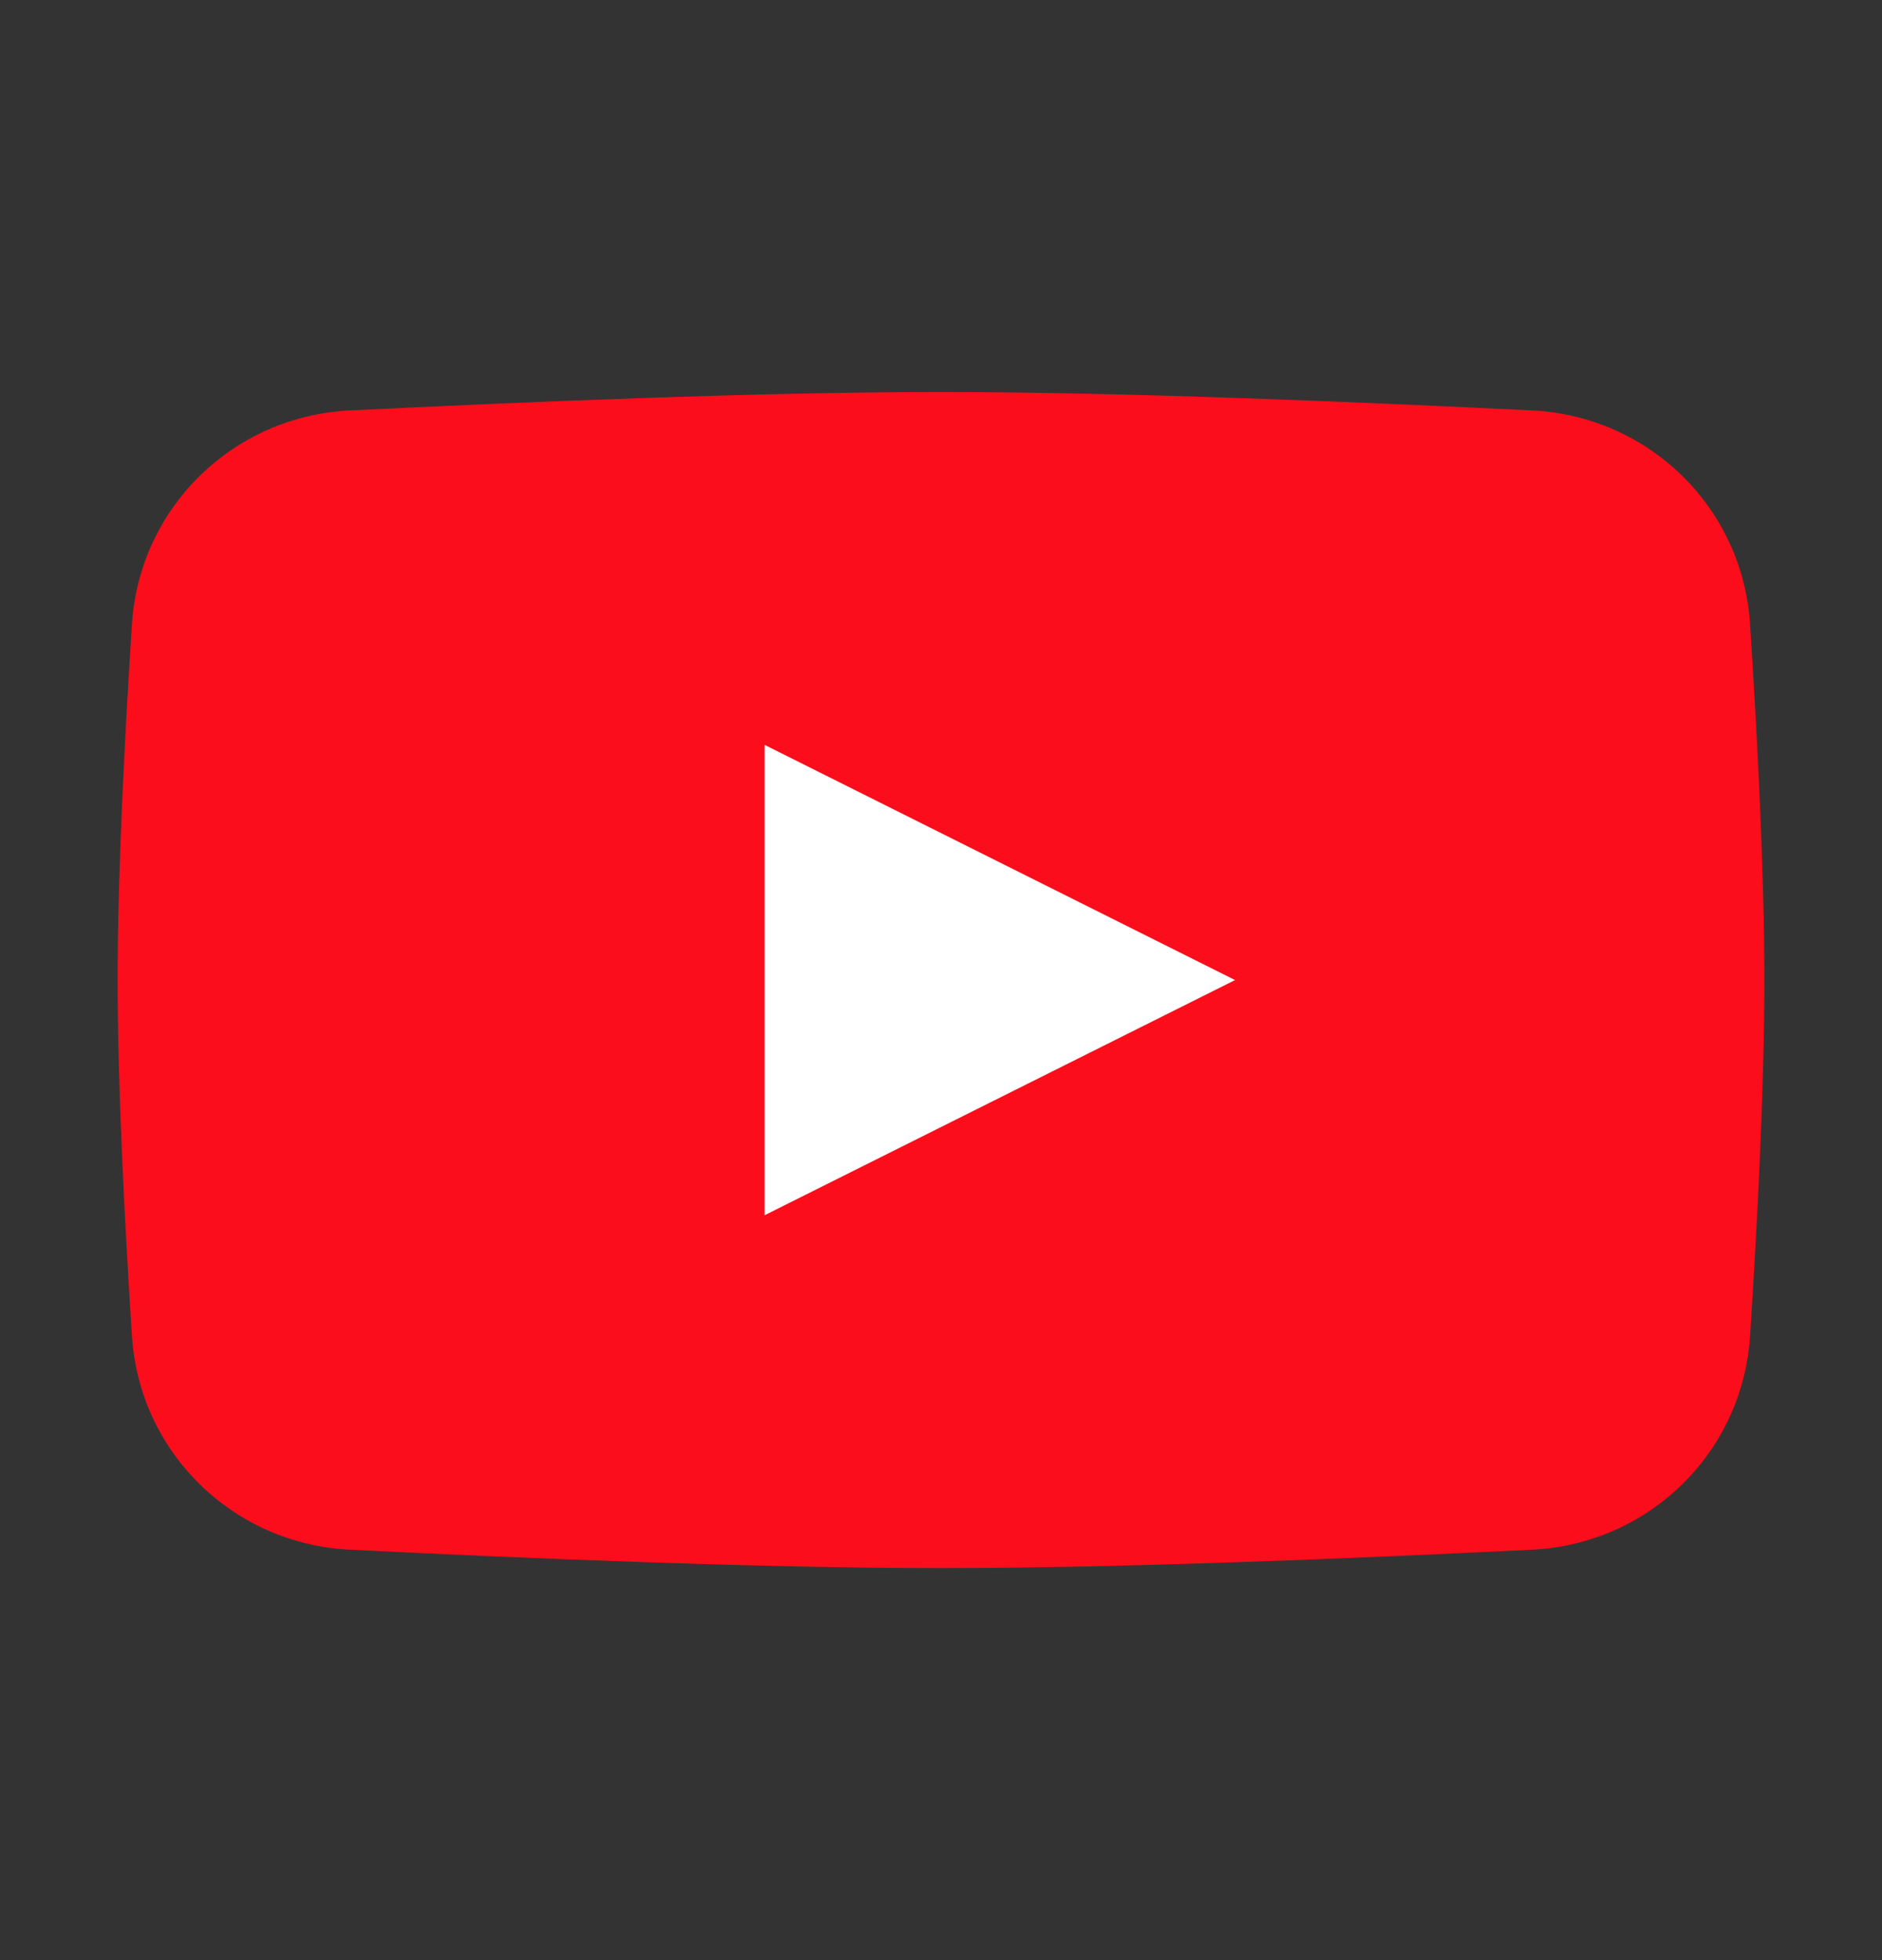
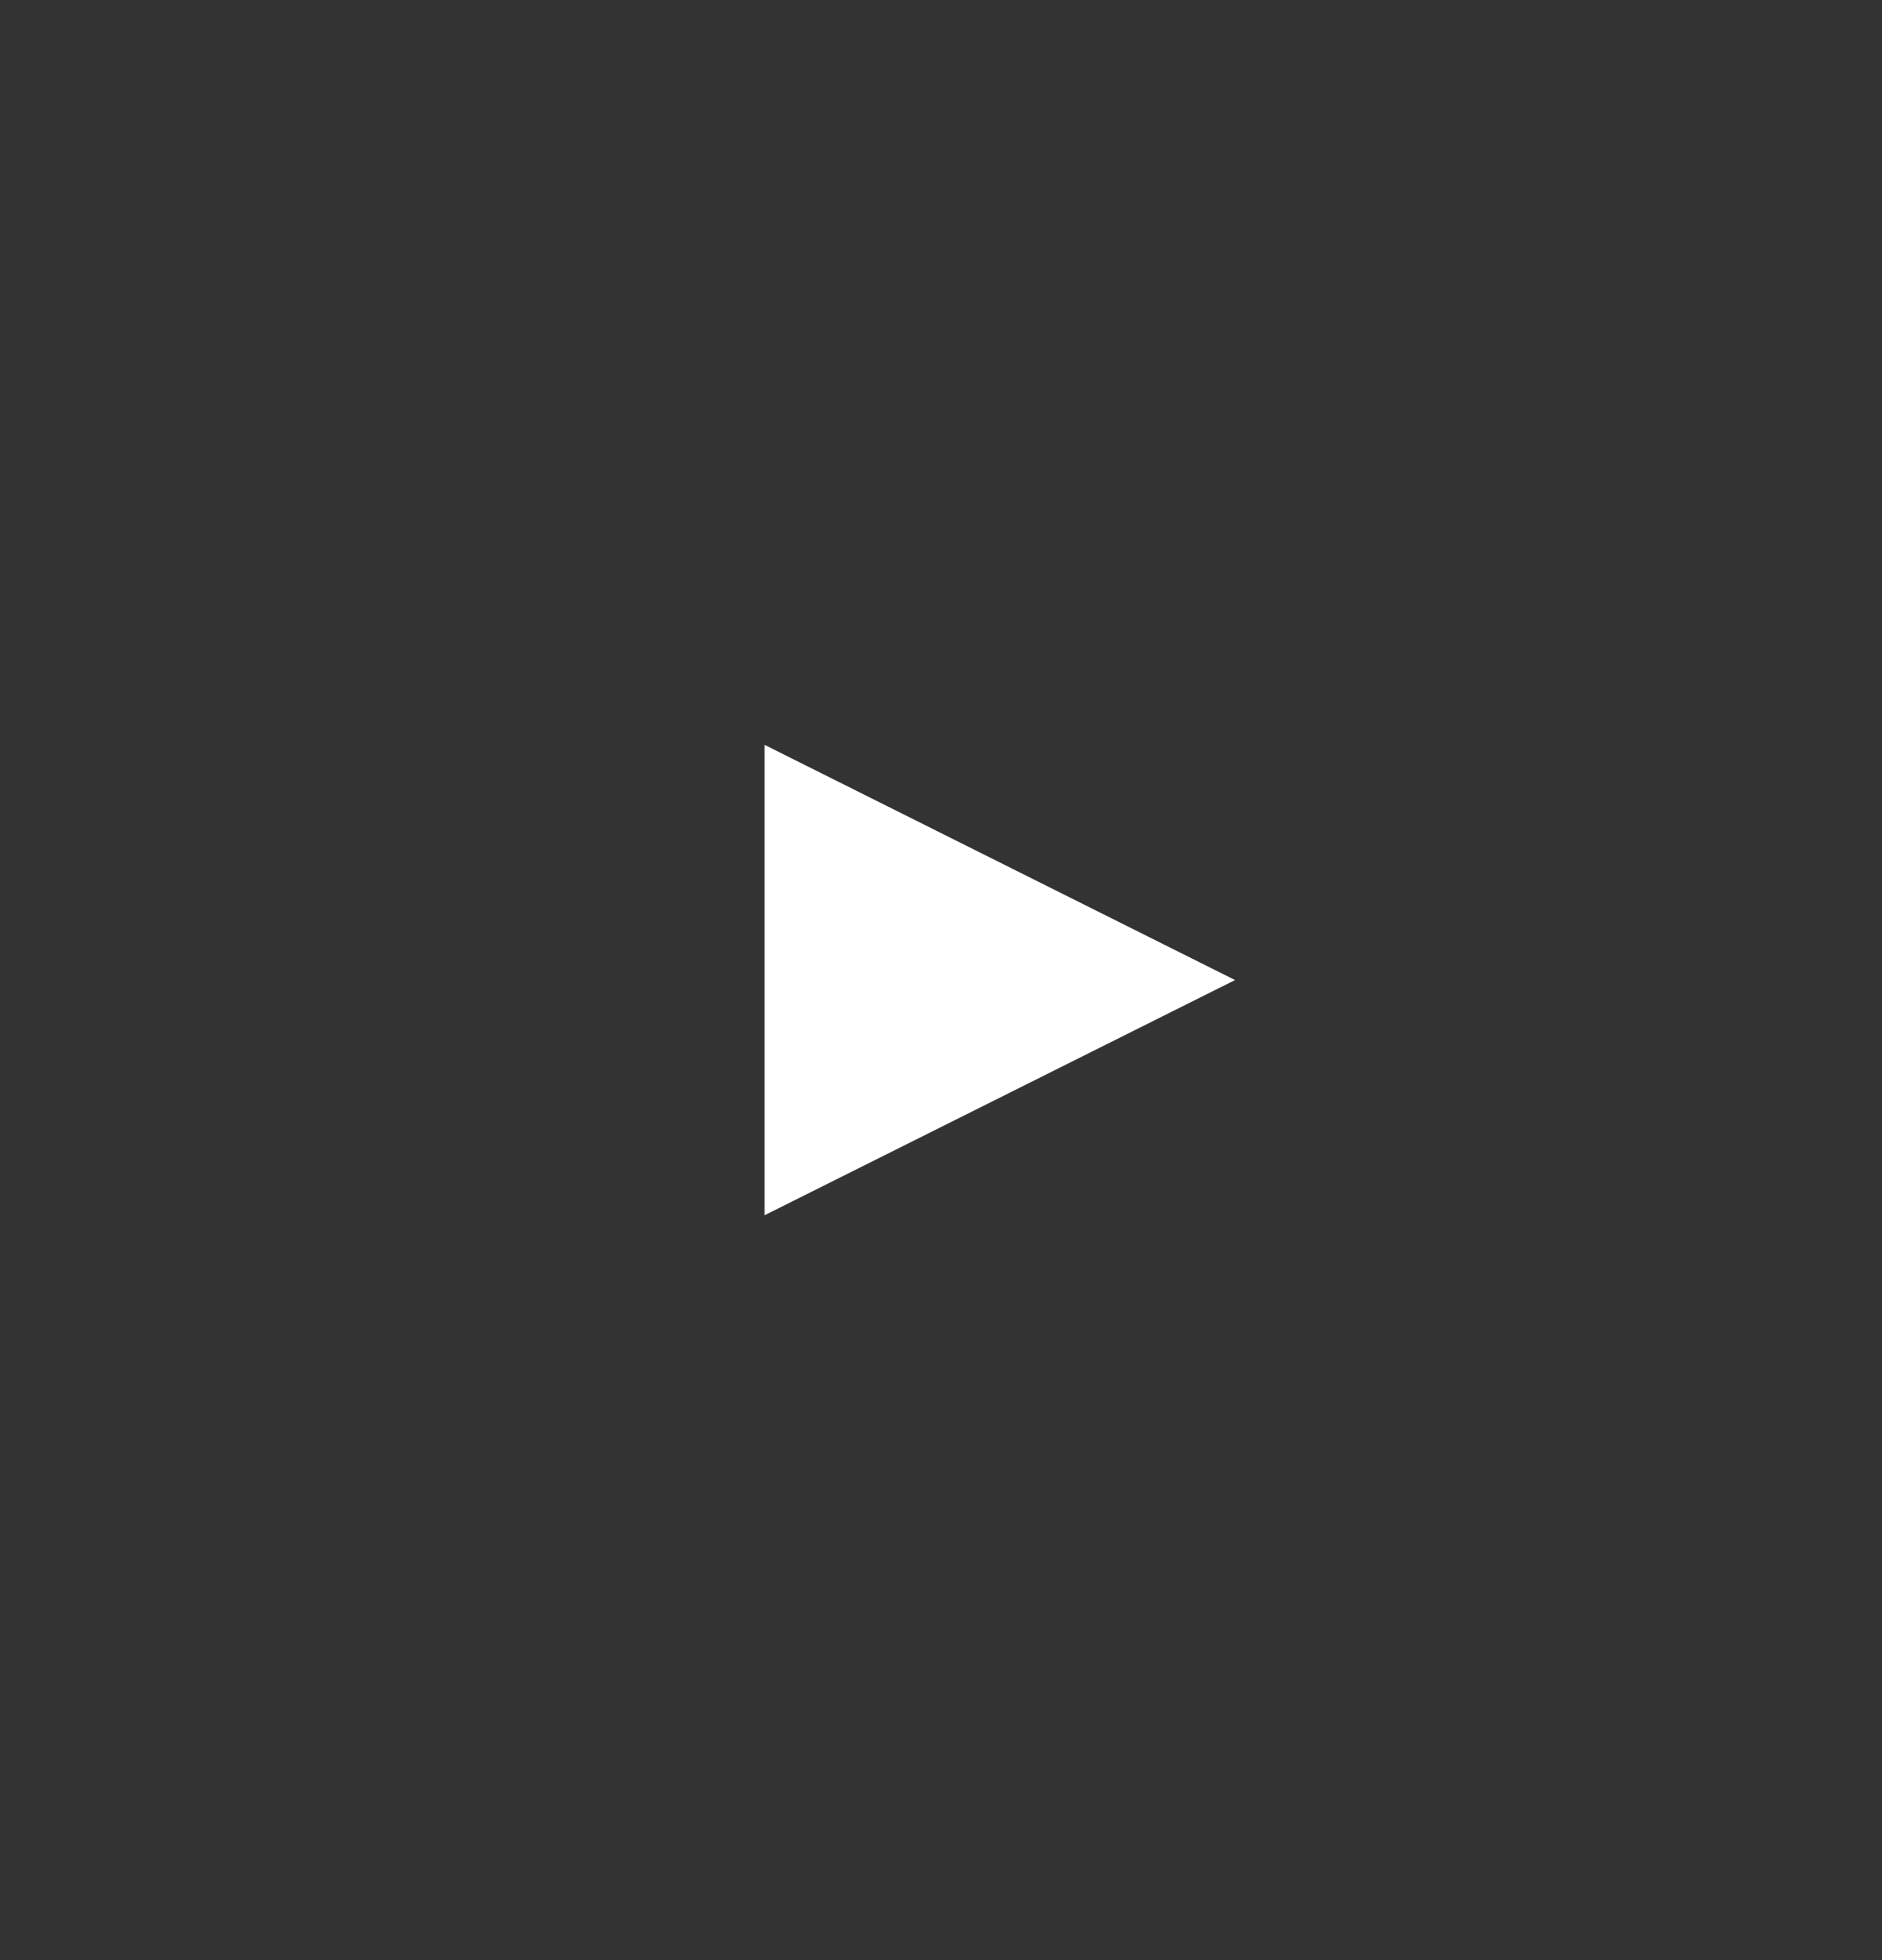
<svg xmlns="http://www.w3.org/2000/svg" width="24" height="25" viewBox="0 0 24 25" fill="none">
  <rect x="0" y="0" width="24" height="25" fill="#333333" stroke="none" />
-   <path d="M1.683 7.956C1.78 6.472 2.973 5.309 4.458 5.235C6.609 5.129 9.684 5 12 5C14.316 5 17.391 5.129 19.542 5.235C21.027 5.309 22.22 6.472 22.317 7.956C22.409 9.378 22.5 11.127 22.5 12.5C22.5 13.873 22.409 15.622 22.317 17.044C22.22 18.528 21.027 19.691 19.542 19.765C17.391 19.872 14.316 20 12 20C9.684 20 6.609 19.872 4.458 19.765C2.973 19.691 1.78 18.528 1.683 17.044C1.591 15.622 1.5 13.873 1.5 12.5C1.5 11.127 1.591 9.378 1.683 7.956Z" fill="#FC0D1B" />
  <path d="M9.75 9.5V15.5L15.75 12.5L9.75 9.5Z" fill="white" />
</svg>